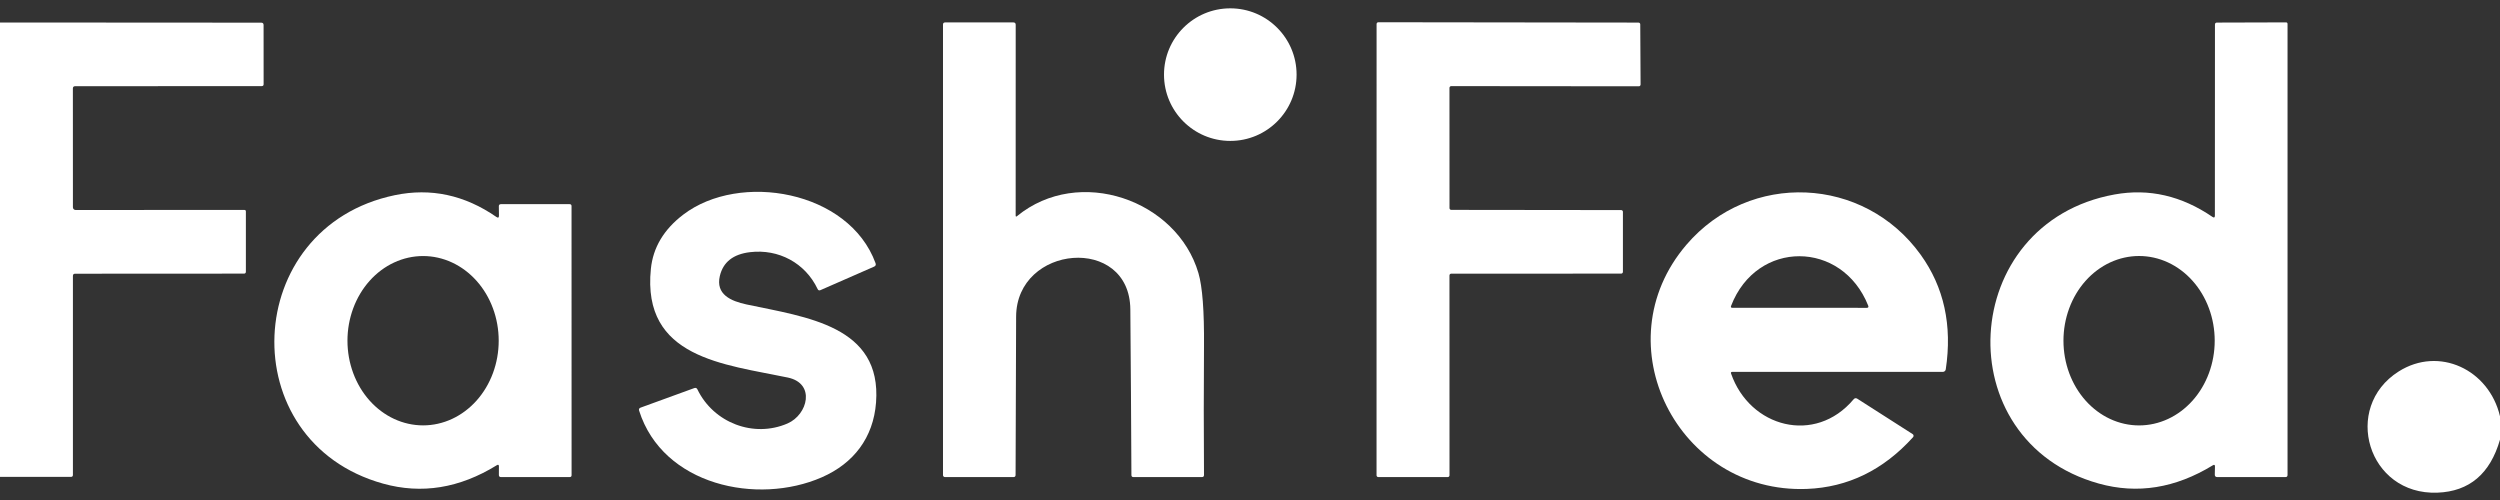
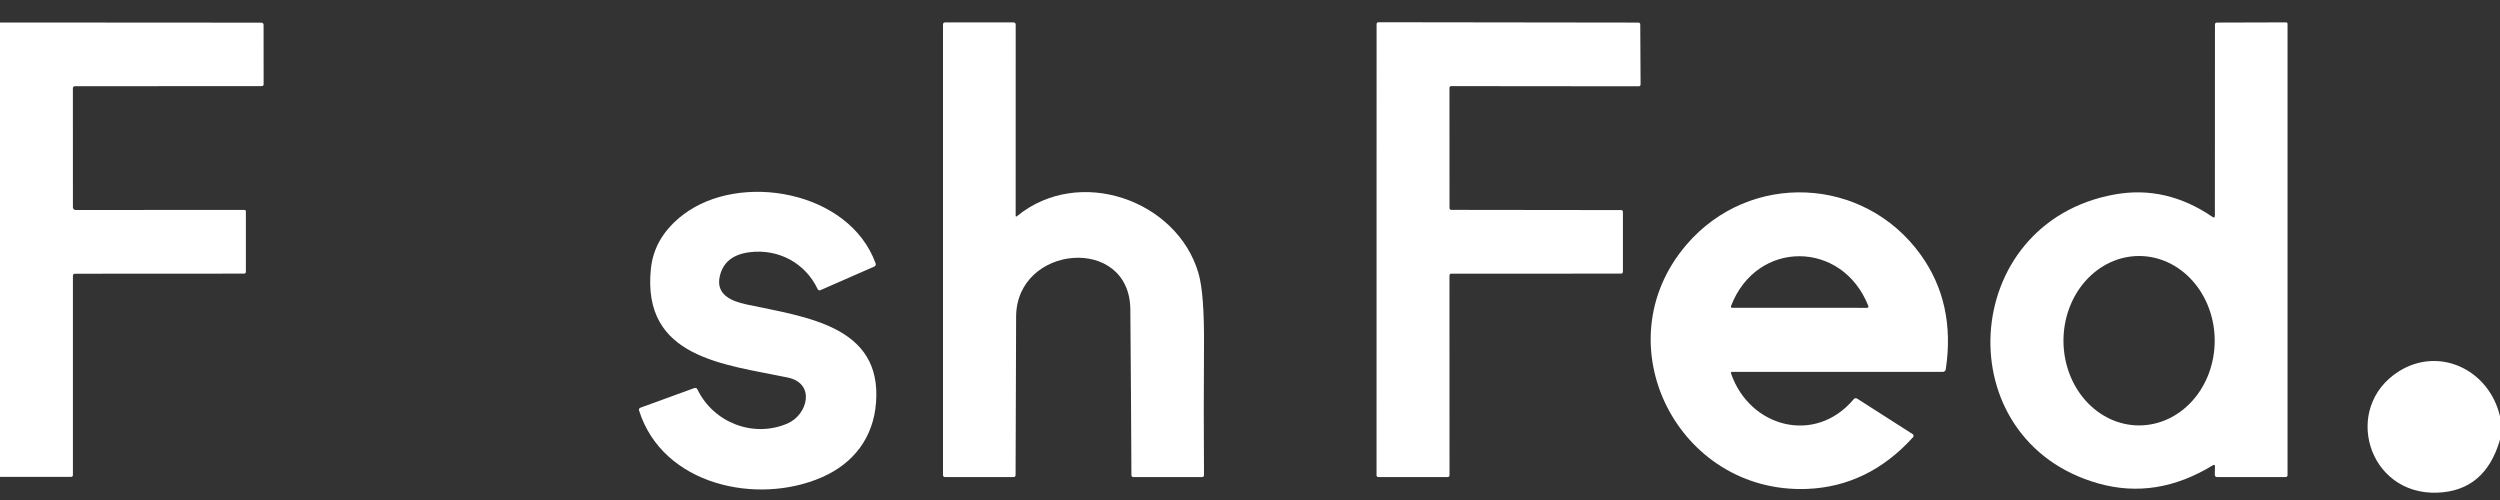
<svg xmlns="http://www.w3.org/2000/svg" width="185" height="37" viewBox="0 0 185 37" fill="none">
  <rect x="0" y="0" width="185" height="37" fill="#333333" stroke="none" />
  <g clip-path="url(#clip0_988_5648)">
-     <path d="M91.042 10.428C93.751 10.428 95.947 8.232 95.947 5.522C95.947 2.813 93.751 0.617 91.042 0.617C88.332 0.617 86.136 2.813 86.136 5.522C86.136 8.232 88.332 10.428 91.042 10.428Z" fill="white" />
    <path d="M0 35.286V1.665L19.329 1.677C19.447 1.677 19.505 1.736 19.505 1.853L19.508 6.228C19.508 6.325 19.46 6.373 19.363 6.373L5.556 6.379C5.447 6.382 5.393 6.437 5.393 6.546L5.396 15.343C5.396 15.395 5.417 15.445 5.454 15.482C5.491 15.519 5.541 15.54 5.593 15.54L18.078 15.534C18.156 15.534 18.195 15.573 18.195 15.651V20.103C18.195 20.2 18.148 20.248 18.053 20.248L5.559 20.255C5.45 20.255 5.396 20.309 5.396 20.418V35.144C5.396 35.24 5.348 35.289 5.251 35.289L0 35.286Z" fill="white" />
    <path d="M75.261 15.993C79.843 12.241 87.095 14.794 88.683 20.205C88.979 21.208 89.117 23.011 89.096 25.613C89.073 28.795 89.073 31.974 89.096 35.15C89.096 35.253 89.045 35.304 88.942 35.304H83.873C83.774 35.304 83.725 35.254 83.725 35.153C83.706 31.065 83.68 26.978 83.645 22.894C83.598 17.365 75.215 18.09 75.193 23.433C75.177 27.339 75.163 31.244 75.153 35.15C75.151 35.253 75.1 35.304 74.999 35.304H69.927C69.888 35.304 69.852 35.289 69.824 35.263C69.797 35.236 69.782 35.2 69.782 35.162V1.819C69.782 1.712 69.837 1.659 69.945 1.659H74.987C75.104 1.659 75.162 1.717 75.162 1.835L75.159 15.947C75.159 16.033 75.193 16.049 75.261 15.993Z" fill="white" />
    <path d="M107.393 15.531L119.966 15.546C120.001 15.546 120.034 15.56 120.058 15.584C120.082 15.608 120.096 15.641 120.096 15.676V20.119C120.096 20.153 120.082 20.186 120.058 20.21C120.034 20.235 120.001 20.248 119.966 20.248L107.389 20.251C107.355 20.251 107.322 20.265 107.298 20.289C107.274 20.314 107.26 20.346 107.26 20.381L107.263 35.175C107.263 35.209 107.249 35.242 107.225 35.266C107.201 35.291 107.168 35.304 107.134 35.304H101.994C101.977 35.304 101.96 35.301 101.944 35.294C101.928 35.288 101.914 35.278 101.902 35.266C101.89 35.254 101.881 35.24 101.874 35.224C101.867 35.209 101.864 35.192 101.864 35.175L101.867 1.776C101.867 1.742 101.881 1.709 101.905 1.684C101.929 1.66 101.962 1.646 101.997 1.646L121.249 1.671C121.283 1.671 121.316 1.685 121.341 1.709C121.365 1.733 121.379 1.766 121.379 1.801L121.403 6.256C121.403 6.29 121.39 6.323 121.365 6.348C121.341 6.372 121.308 6.386 121.274 6.386L107.389 6.373C107.355 6.373 107.322 6.387 107.298 6.411C107.274 6.435 107.26 6.468 107.26 6.503L107.263 15.401C107.263 15.418 107.266 15.435 107.273 15.451C107.279 15.466 107.289 15.481 107.301 15.493C107.313 15.505 107.327 15.514 107.343 15.521C107.359 15.527 107.376 15.531 107.393 15.531Z" fill="white" />
    <path d="M163.901 15.959L163.907 1.822C163.907 1.722 163.957 1.671 164.058 1.671L169.161 1.656C169.239 1.656 169.278 1.695 169.278 1.773V35.147C169.278 35.252 169.227 35.304 169.124 35.304H164.08C163.954 35.304 163.893 35.242 163.895 35.119L163.907 34.524C163.911 34.397 163.859 34.366 163.75 34.432C160.977 36.127 158.166 36.579 155.317 35.785C143.998 32.634 144.889 16.483 156.482 14.39C159.021 13.931 161.435 14.486 163.725 16.052C163.842 16.132 163.901 16.101 163.901 15.959ZM158.292 31.481C159.776 31.481 161.2 30.82 162.249 29.645C163.299 28.469 163.888 26.875 163.888 25.212C163.888 24.389 163.744 23.574 163.462 22.814C163.181 22.053 162.769 21.362 162.249 20.78C161.73 20.198 161.113 19.736 160.434 19.421C159.755 19.106 159.027 18.944 158.292 18.944C157.557 18.944 156.83 19.106 156.151 19.421C155.472 19.736 154.855 20.198 154.335 20.78C153.815 21.362 153.403 22.053 153.122 22.814C152.841 23.574 152.696 24.389 152.696 25.212C152.696 26.875 153.286 28.469 154.335 29.645C155.385 30.82 156.808 31.481 158.292 31.481Z" fill="white" />
    <path d="M60.504 21.389C59.588 19.459 57.615 18.407 55.503 18.66C54.255 18.808 53.51 19.396 53.268 20.424C52.95 21.778 54.072 22.28 55.247 22.53C59.684 23.473 65.262 24.109 64.827 29.791C64.627 32.4 63.165 34.29 60.816 35.32C56.049 37.404 49.044 35.921 47.295 30.389C47.26 30.278 47.297 30.203 47.406 30.164L51.377 28.718C51.482 28.681 51.559 28.713 51.609 28.814C52.805 31.293 55.774 32.424 58.278 31.336C59.783 30.682 60.365 28.373 58.297 27.938C53.61 26.954 47.489 26.511 48.165 19.894C48.325 18.317 49.123 16.981 50.557 15.885C54.732 12.697 62.82 14.091 64.79 19.474C64.835 19.596 64.798 19.682 64.679 19.733L60.717 21.469C60.62 21.512 60.549 21.486 60.504 21.389Z" fill="white" />
    <path d="M128.1 27.648C129.485 31.635 134.322 32.93 137.165 29.551C137.247 29.454 137.341 29.44 137.446 29.508L141.534 32.122C141.553 32.134 141.569 32.149 141.581 32.168C141.593 32.187 141.6 32.208 141.603 32.23C141.606 32.252 141.604 32.274 141.598 32.295C141.591 32.317 141.58 32.337 141.565 32.353C139.364 34.785 136.747 36.061 133.715 36.18C124.166 36.55 118.523 25.434 124.798 18.108C129.478 12.645 137.936 13.021 142.129 18.848C143.858 21.249 144.477 24.078 143.986 27.334C143.978 27.385 143.952 27.432 143.913 27.466C143.873 27.5 143.822 27.519 143.77 27.519H128.19C128.099 27.519 128.069 27.562 128.1 27.648ZM138.14 22.78C138.253 22.78 138.289 22.726 138.247 22.619C136.32 17.766 129.996 17.711 128.1 22.635C128.063 22.729 128.095 22.777 128.196 22.777L138.14 22.78Z" fill="white" />
-     <path d="M36.766 34.425C34.007 36.13 31.201 36.584 28.348 35.788C17.153 32.671 17.822 16.81 29.221 14.442C31.879 13.892 34.381 14.428 36.729 16.052C36.86 16.144 36.925 16.11 36.923 15.95L36.914 15.269C36.912 15.162 36.964 15.108 37.071 15.108H42.152C42.247 15.108 42.294 15.156 42.294 15.25L42.297 35.162C42.297 35.257 42.249 35.304 42.152 35.304H37.074C36.969 35.304 36.917 35.252 36.917 35.147L36.92 34.512C36.92 34.391 36.868 34.362 36.766 34.425ZM31.308 31.478C32.792 31.478 34.216 30.818 35.265 29.643C36.315 28.468 36.904 26.874 36.904 25.212C36.904 23.551 36.315 21.957 35.265 20.782C34.216 19.607 32.792 18.947 31.308 18.947C30.573 18.947 29.846 19.109 29.167 19.424C28.488 19.739 27.871 20.2 27.351 20.782C26.831 21.364 26.419 22.055 26.138 22.815C25.857 23.575 25.712 24.39 25.712 25.212C25.712 26.035 25.857 26.85 26.138 27.61C26.419 28.37 26.831 29.061 27.351 29.643C27.871 30.224 28.488 30.686 29.167 31.001C29.846 31.316 30.573 31.478 31.308 31.478Z" fill="white" />
    <path d="M185 30.806V32.535C184.272 35.062 182.729 36.369 180.369 36.457C175.207 36.652 173.299 30.152 177.498 27.491C180.486 25.598 184.186 27.34 185 30.806Z" fill="white" />
  </g>
  <defs>
    <clipPath id="clip0_988_5648">
      <rect width="185" height="37" fill="white" />
    </clipPath>
  </defs>
</svg>